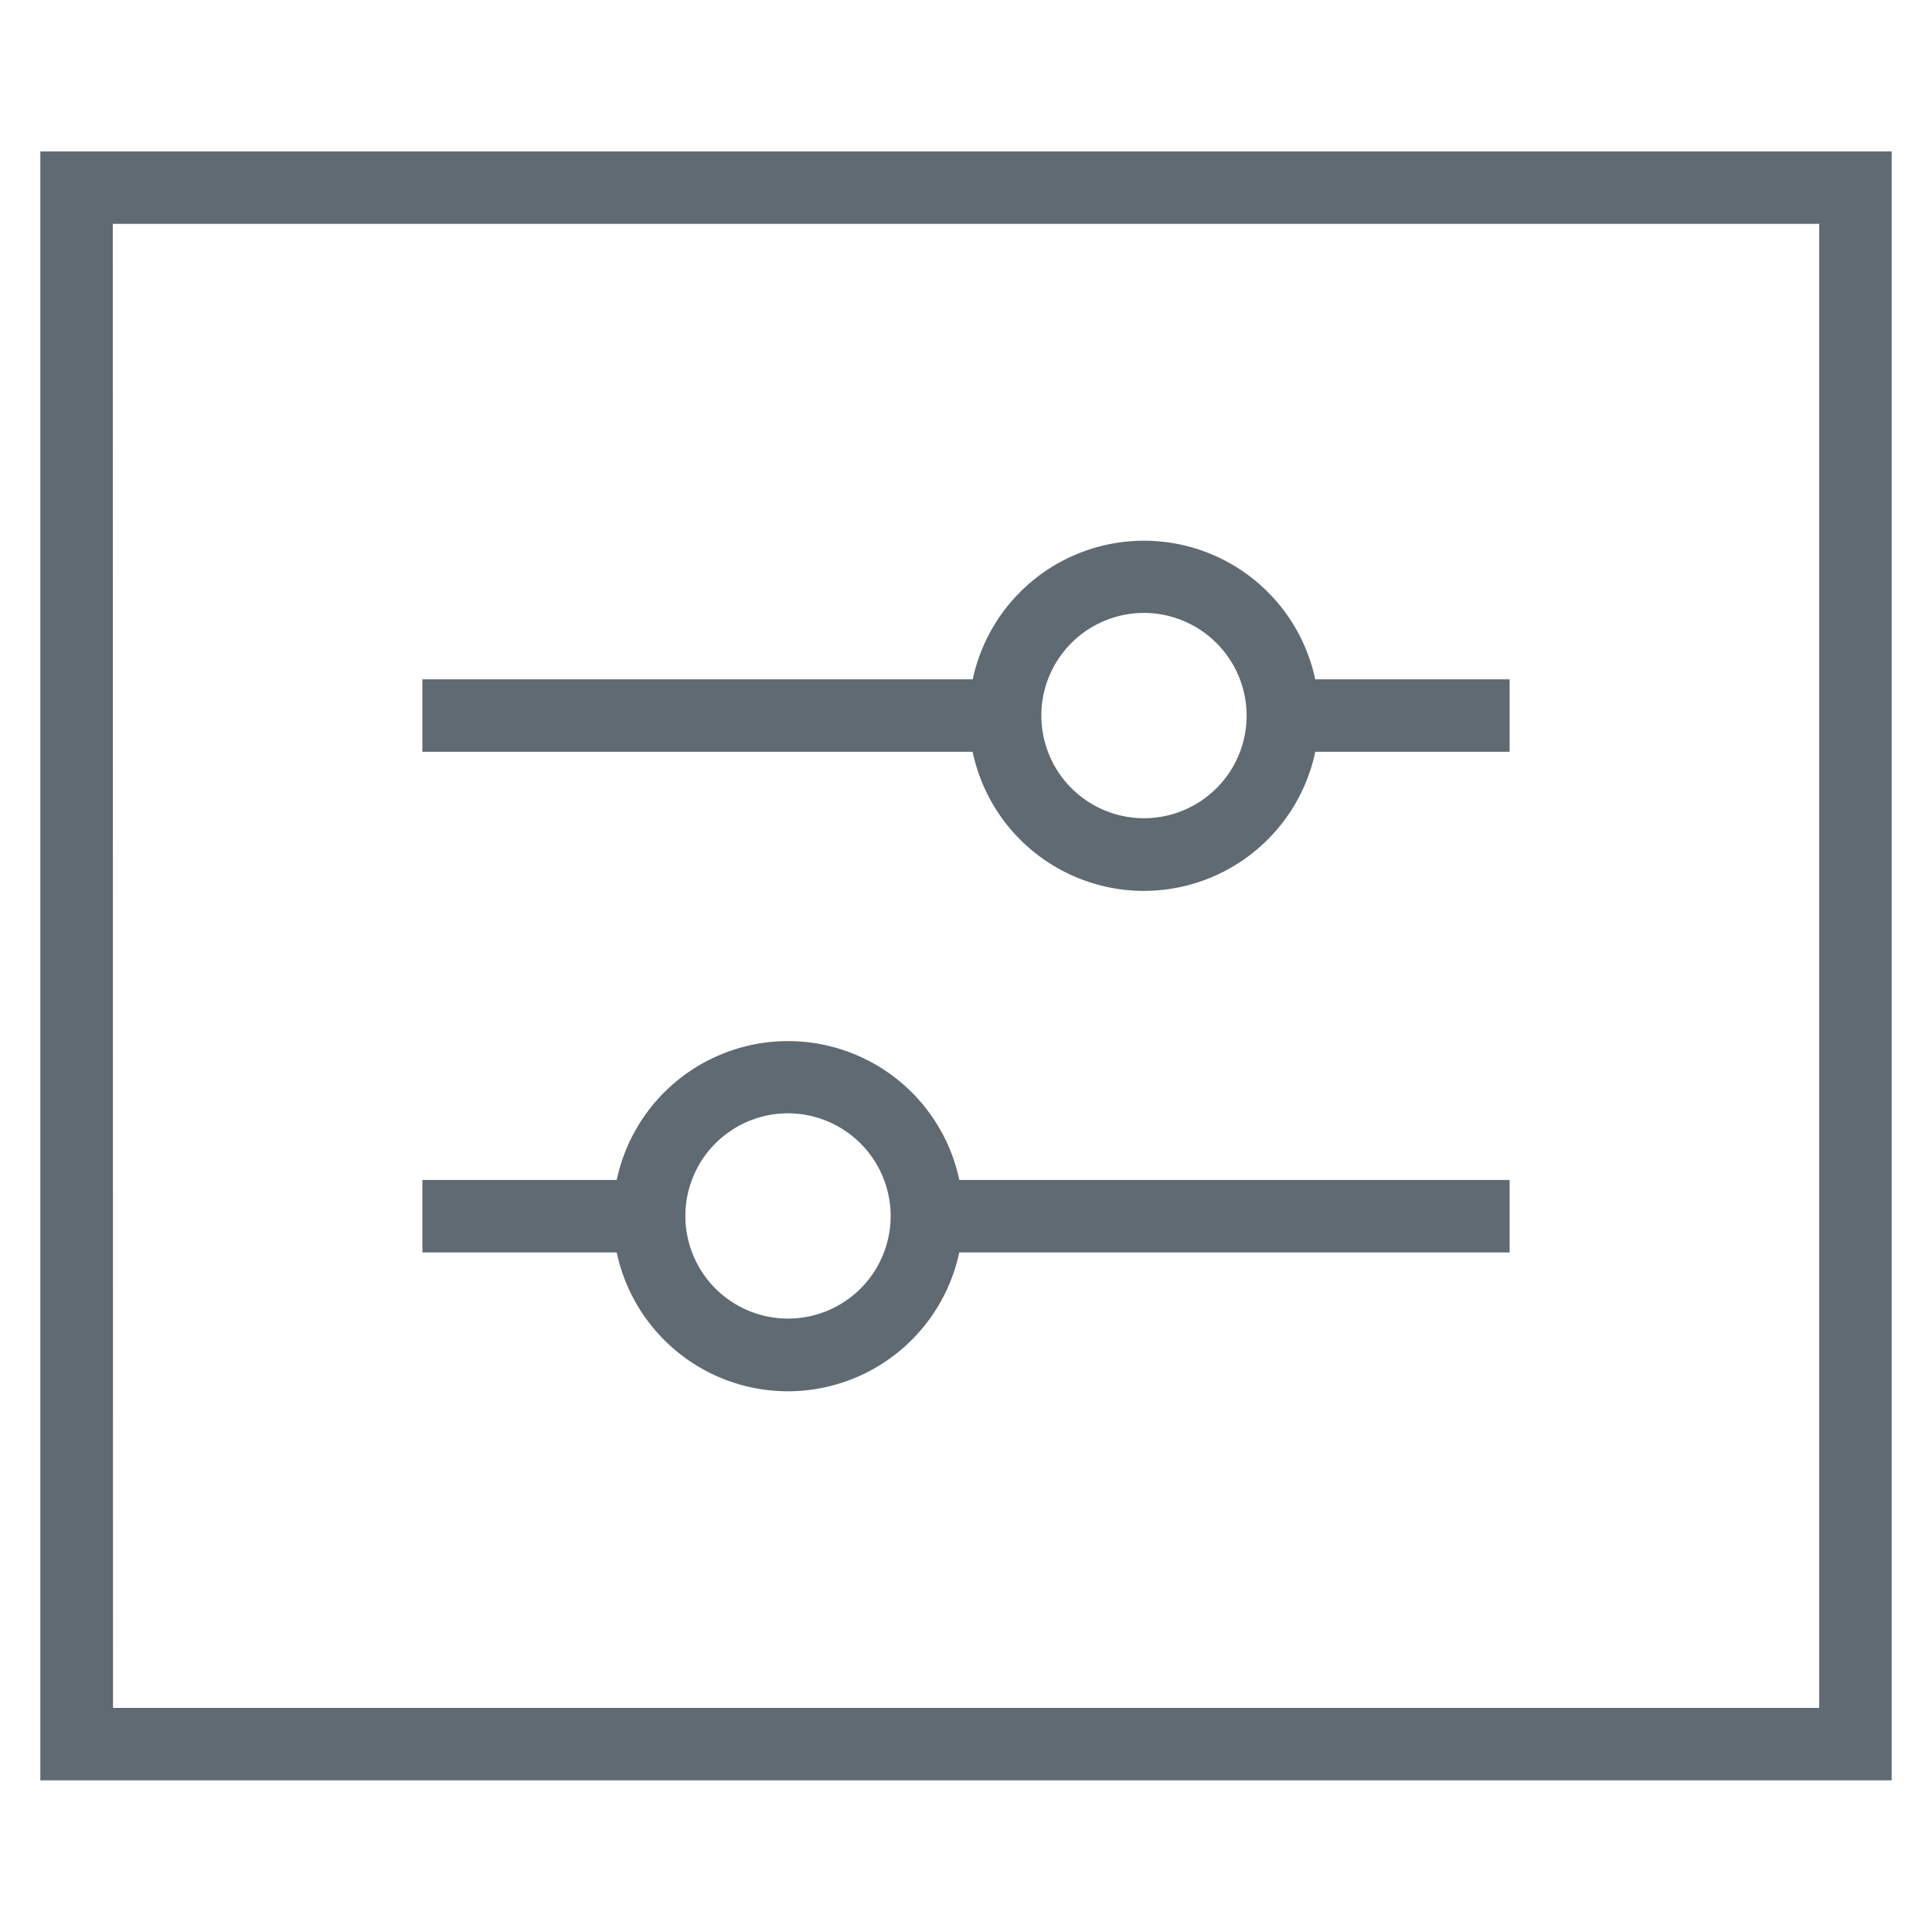
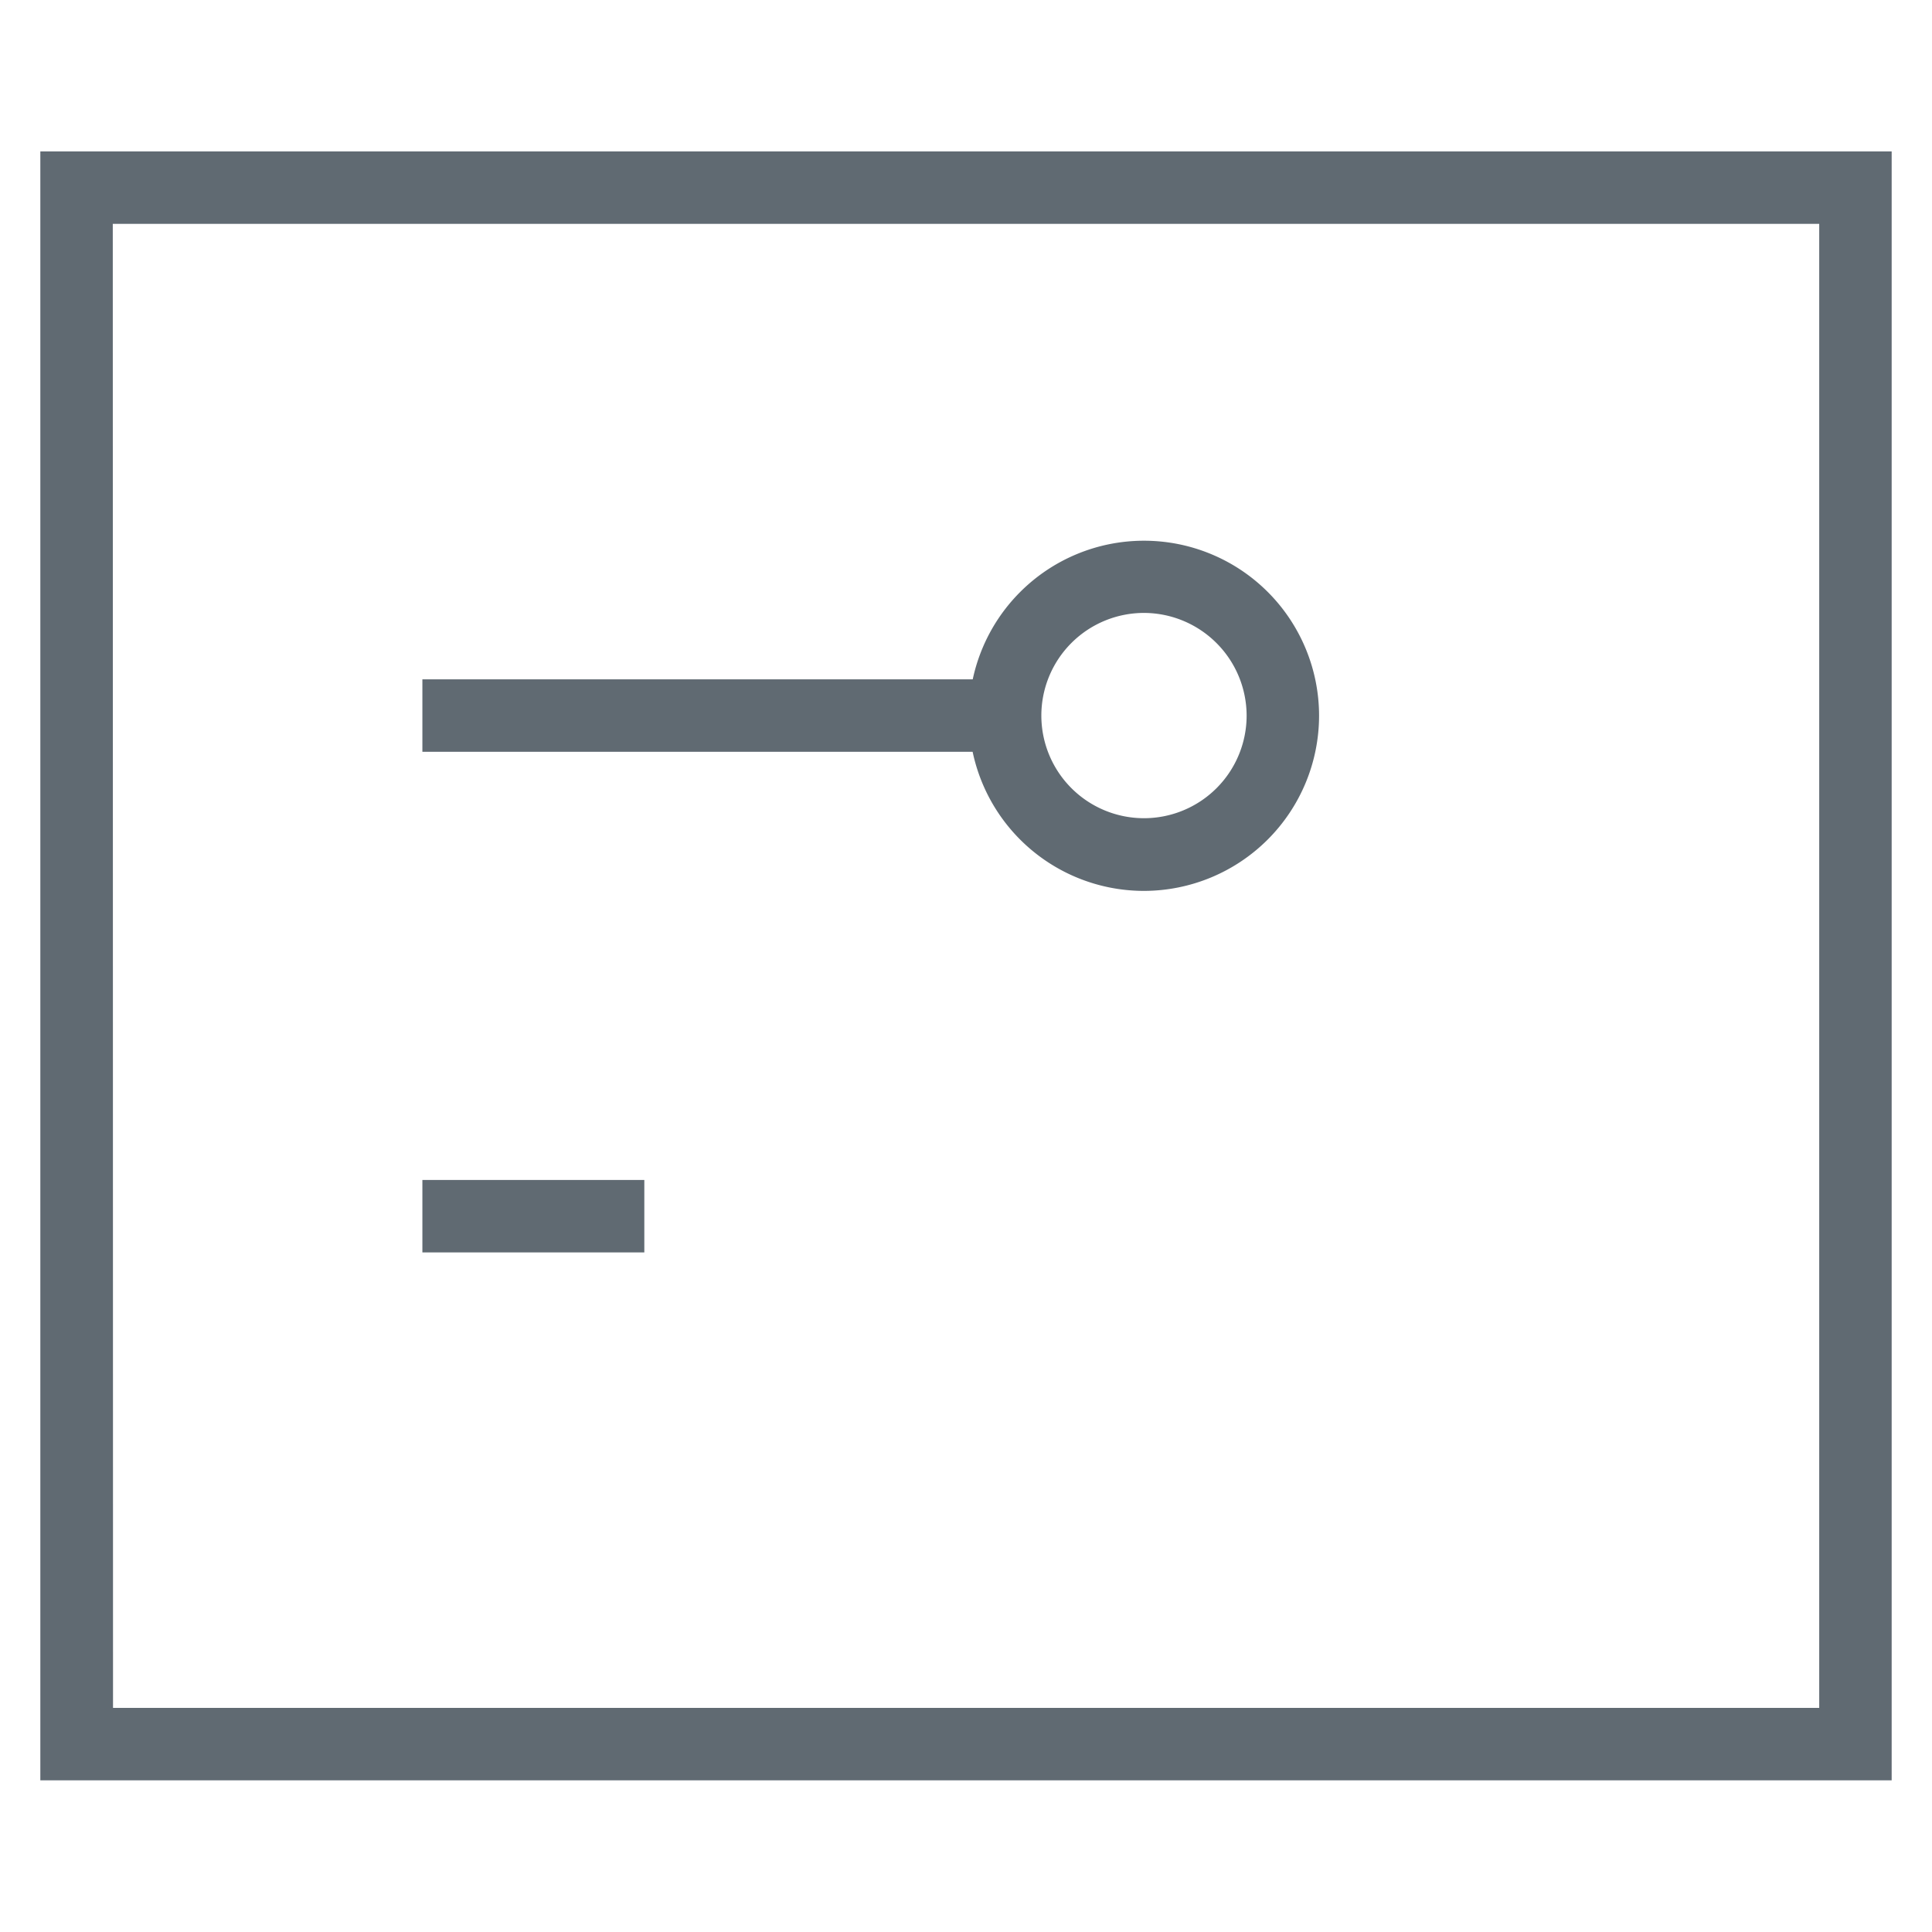
<svg xmlns="http://www.w3.org/2000/svg" id="图层_1" data-name="图层 1" viewBox="0 0 80 80">
  <defs>
    <style>.cls-1{fill:#606a72;}.cls-2{fill:none;}</style>
  </defs>
  <title>直观可控_1</title>
  <rect class="cls-1" x="17.49" y="48.86" width="9.19" height="3" />
-   <rect class="cls-1" x="38.6" y="48.86" width="23.91" height="3" />
-   <path class="cls-1" d="M32.63,57.61a7.25,7.25,0,1,1,7.25-7.25A7.26,7.26,0,0,1,32.63,57.61Zm0-11.51a4.25,4.25,0,1,0,4.25,4.25A4.26,4.26,0,0,0,32.63,46.1Z" />
-   <rect class="cls-1" x="53.32" y="28.13" width="9.19" height="3" />
  <rect class="cls-1" x="17.49" y="28.13" width="23.91" height="3" />
  <path class="cls-1" d="M47.37,36.89a7.25,7.25,0,1,1,7.25-7.25A7.26,7.26,0,0,1,47.37,36.89Zm0-11.51a4.25,4.25,0,1,0,4.25,4.25A4.26,4.26,0,0,0,47.37,25.38Z" />
  <path class="cls-1" d="M78.33,73.72H1.67V6.27H78.33Zm-73.65-3H75.33V9.27H4.67Z" />
-   <rect class="cls-2" width="80" height="80" />
</svg>